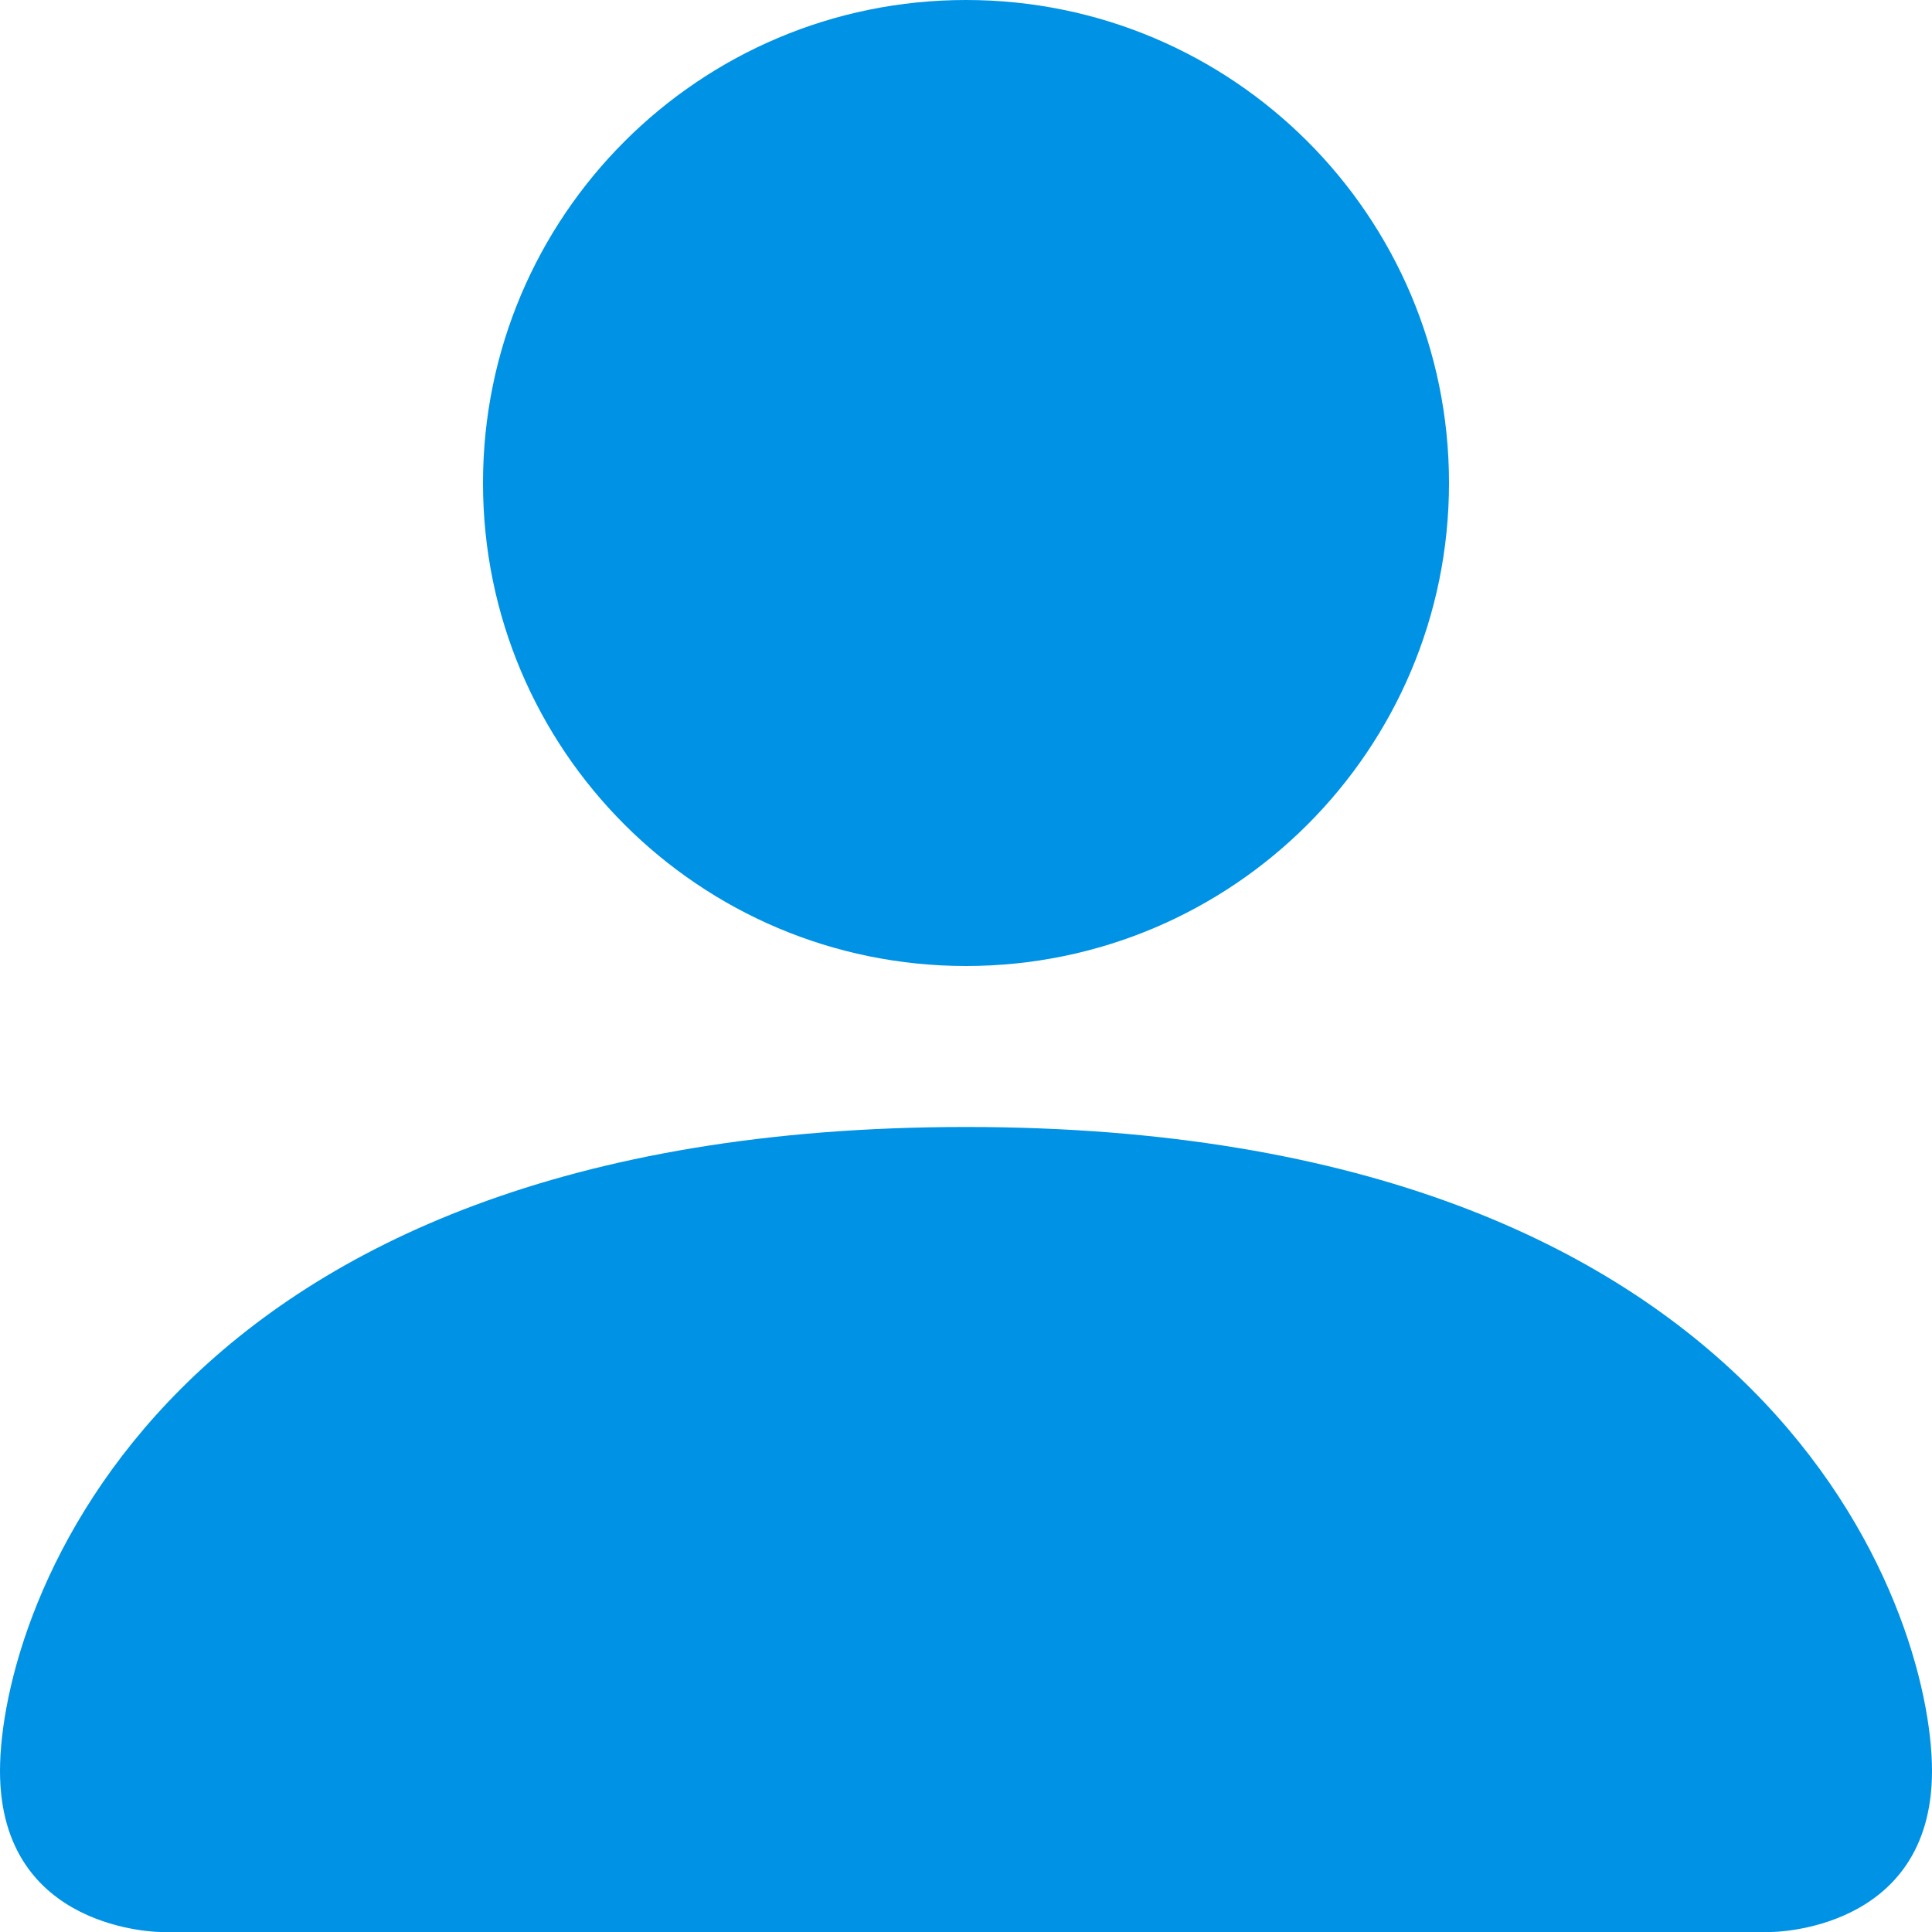
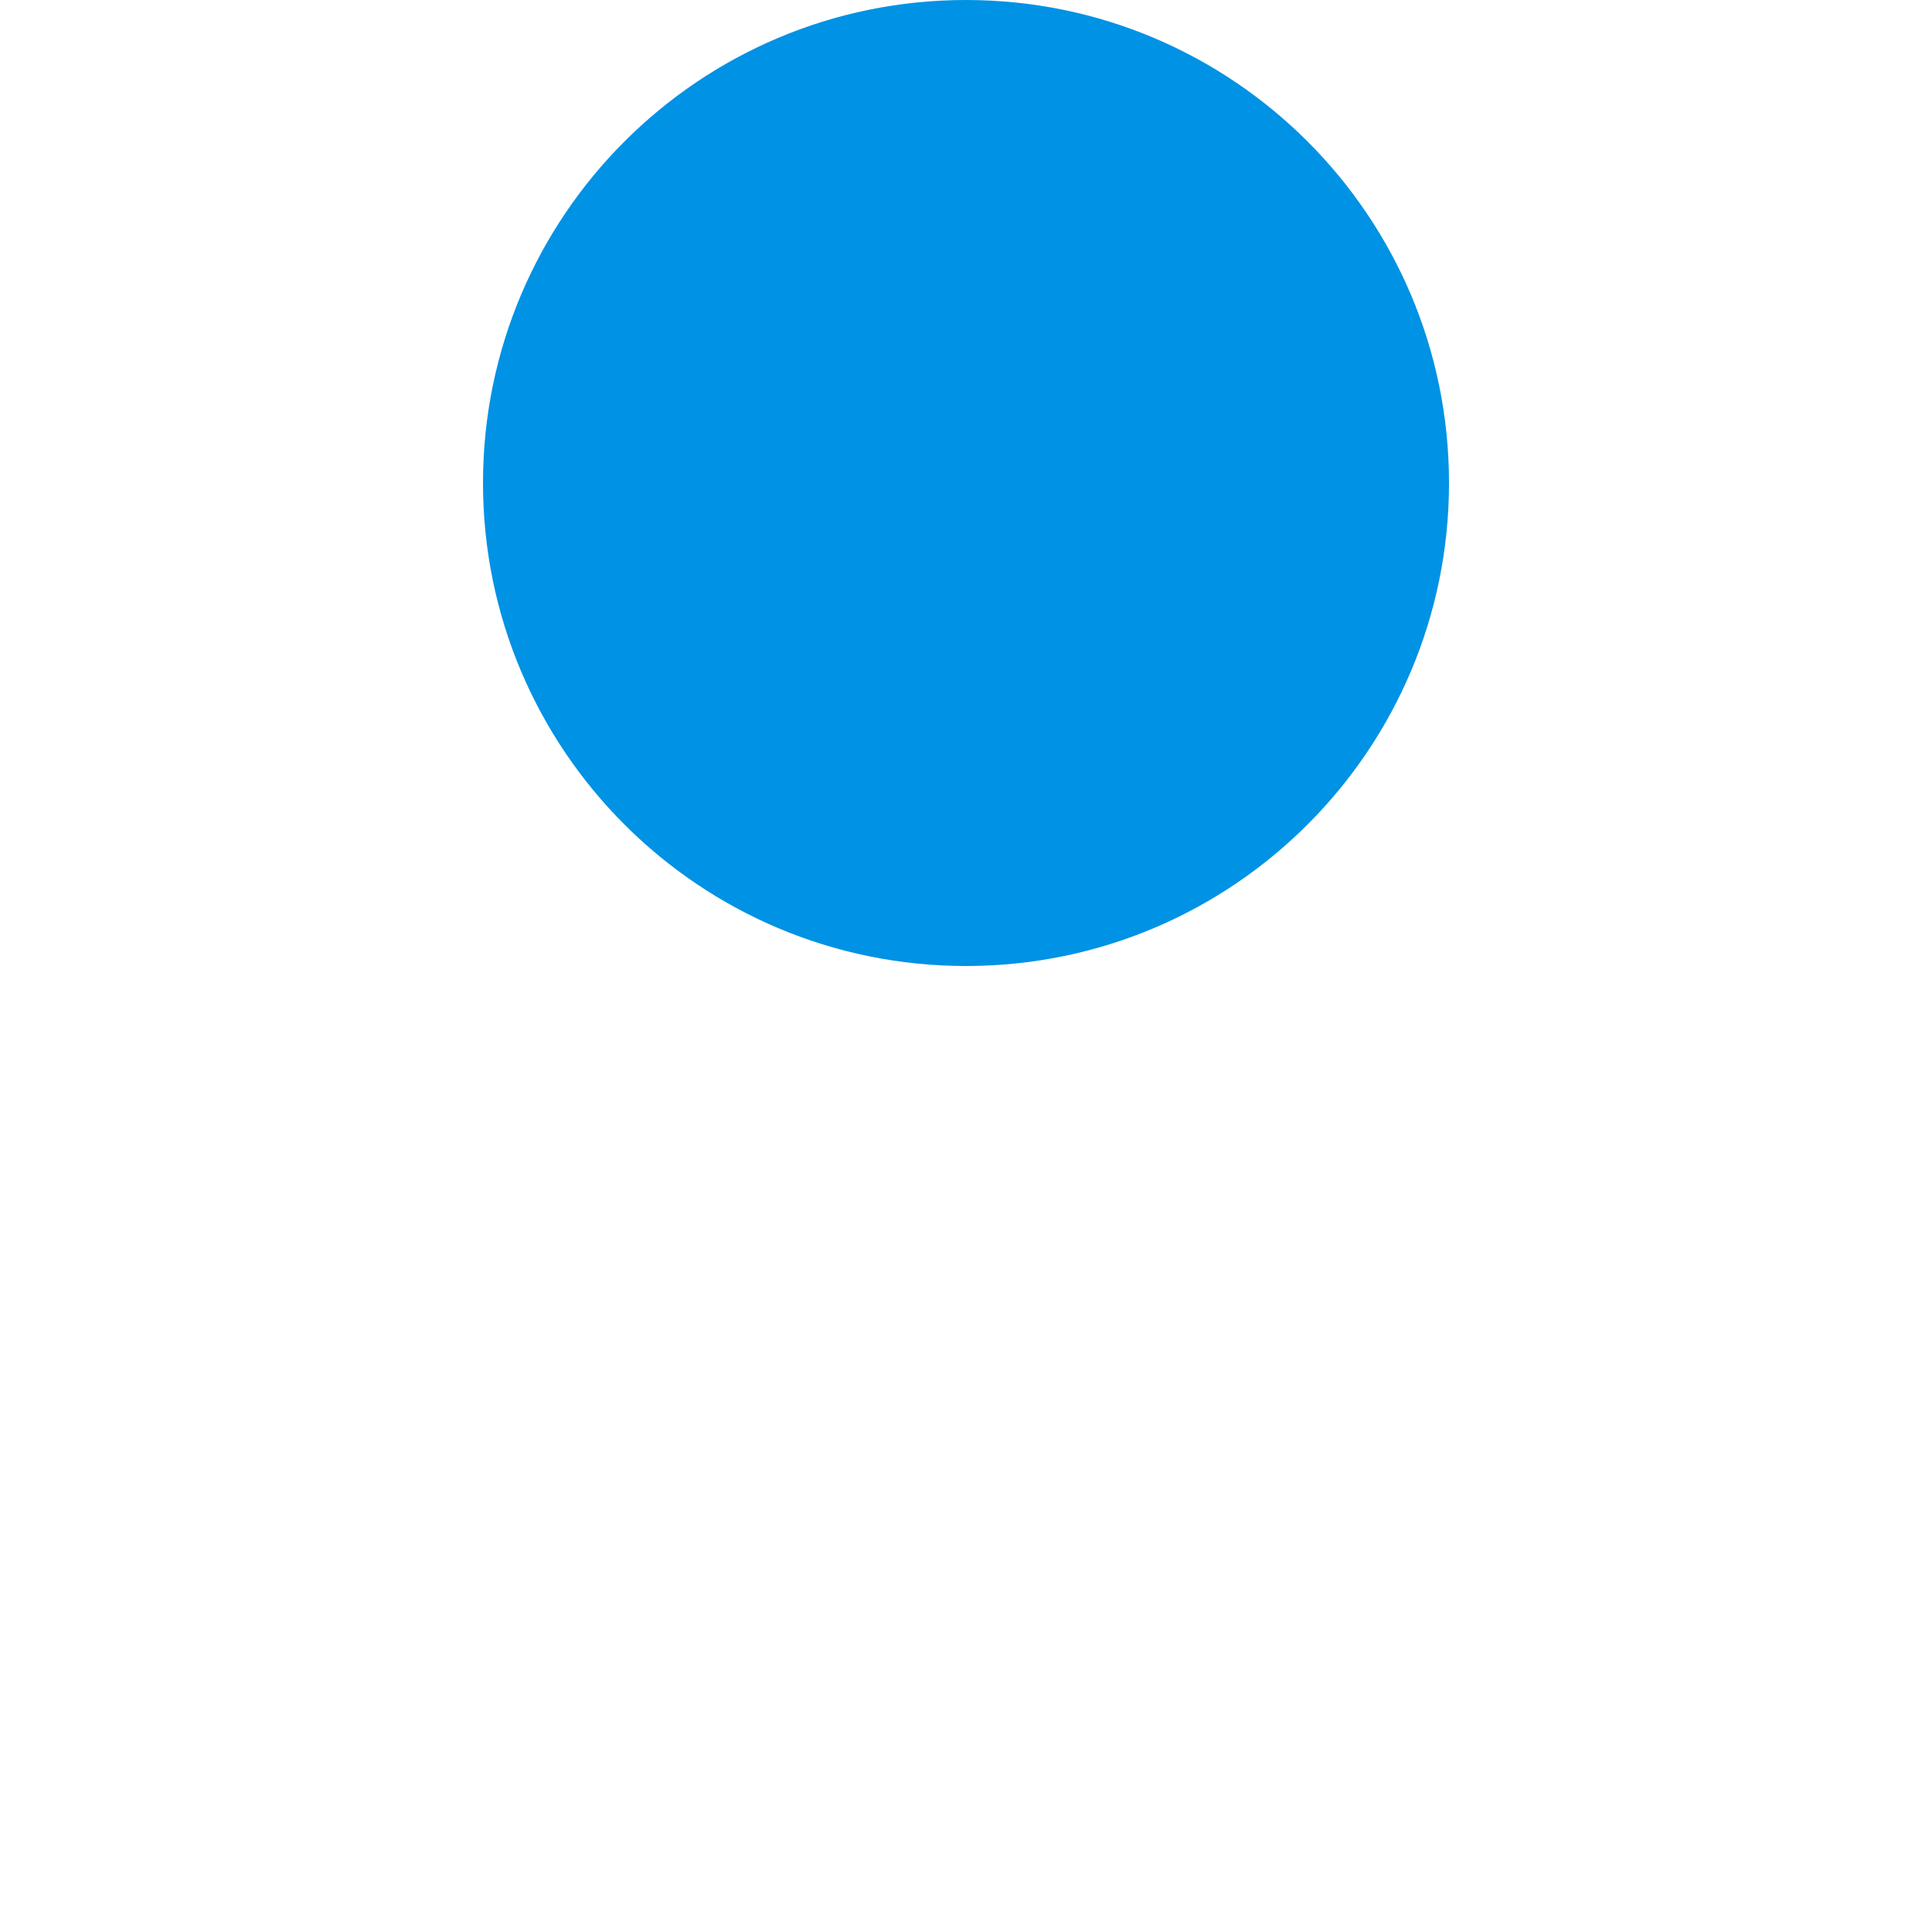
<svg xmlns="http://www.w3.org/2000/svg" width="40" height="40" viewBox="0 0 40 40" fill="none">
-   <path d="M3.333 40C3.333 40 0 40 0 36.667C0 33.333 3.333 23.333 20 23.333C36.667 23.333 40 33.333 40 36.667C40 40 36.667 40 36.667 40H3.333Z" fill="#0092E4" />
  <path d="M20 20C25.523 20 30 15.523 30 10C30 4.477 25.523 0 20 0C14.477 0 10 4.477 10 10C10 15.523 14.477 20 20 20Z" fill="#0092E4" />
</svg>